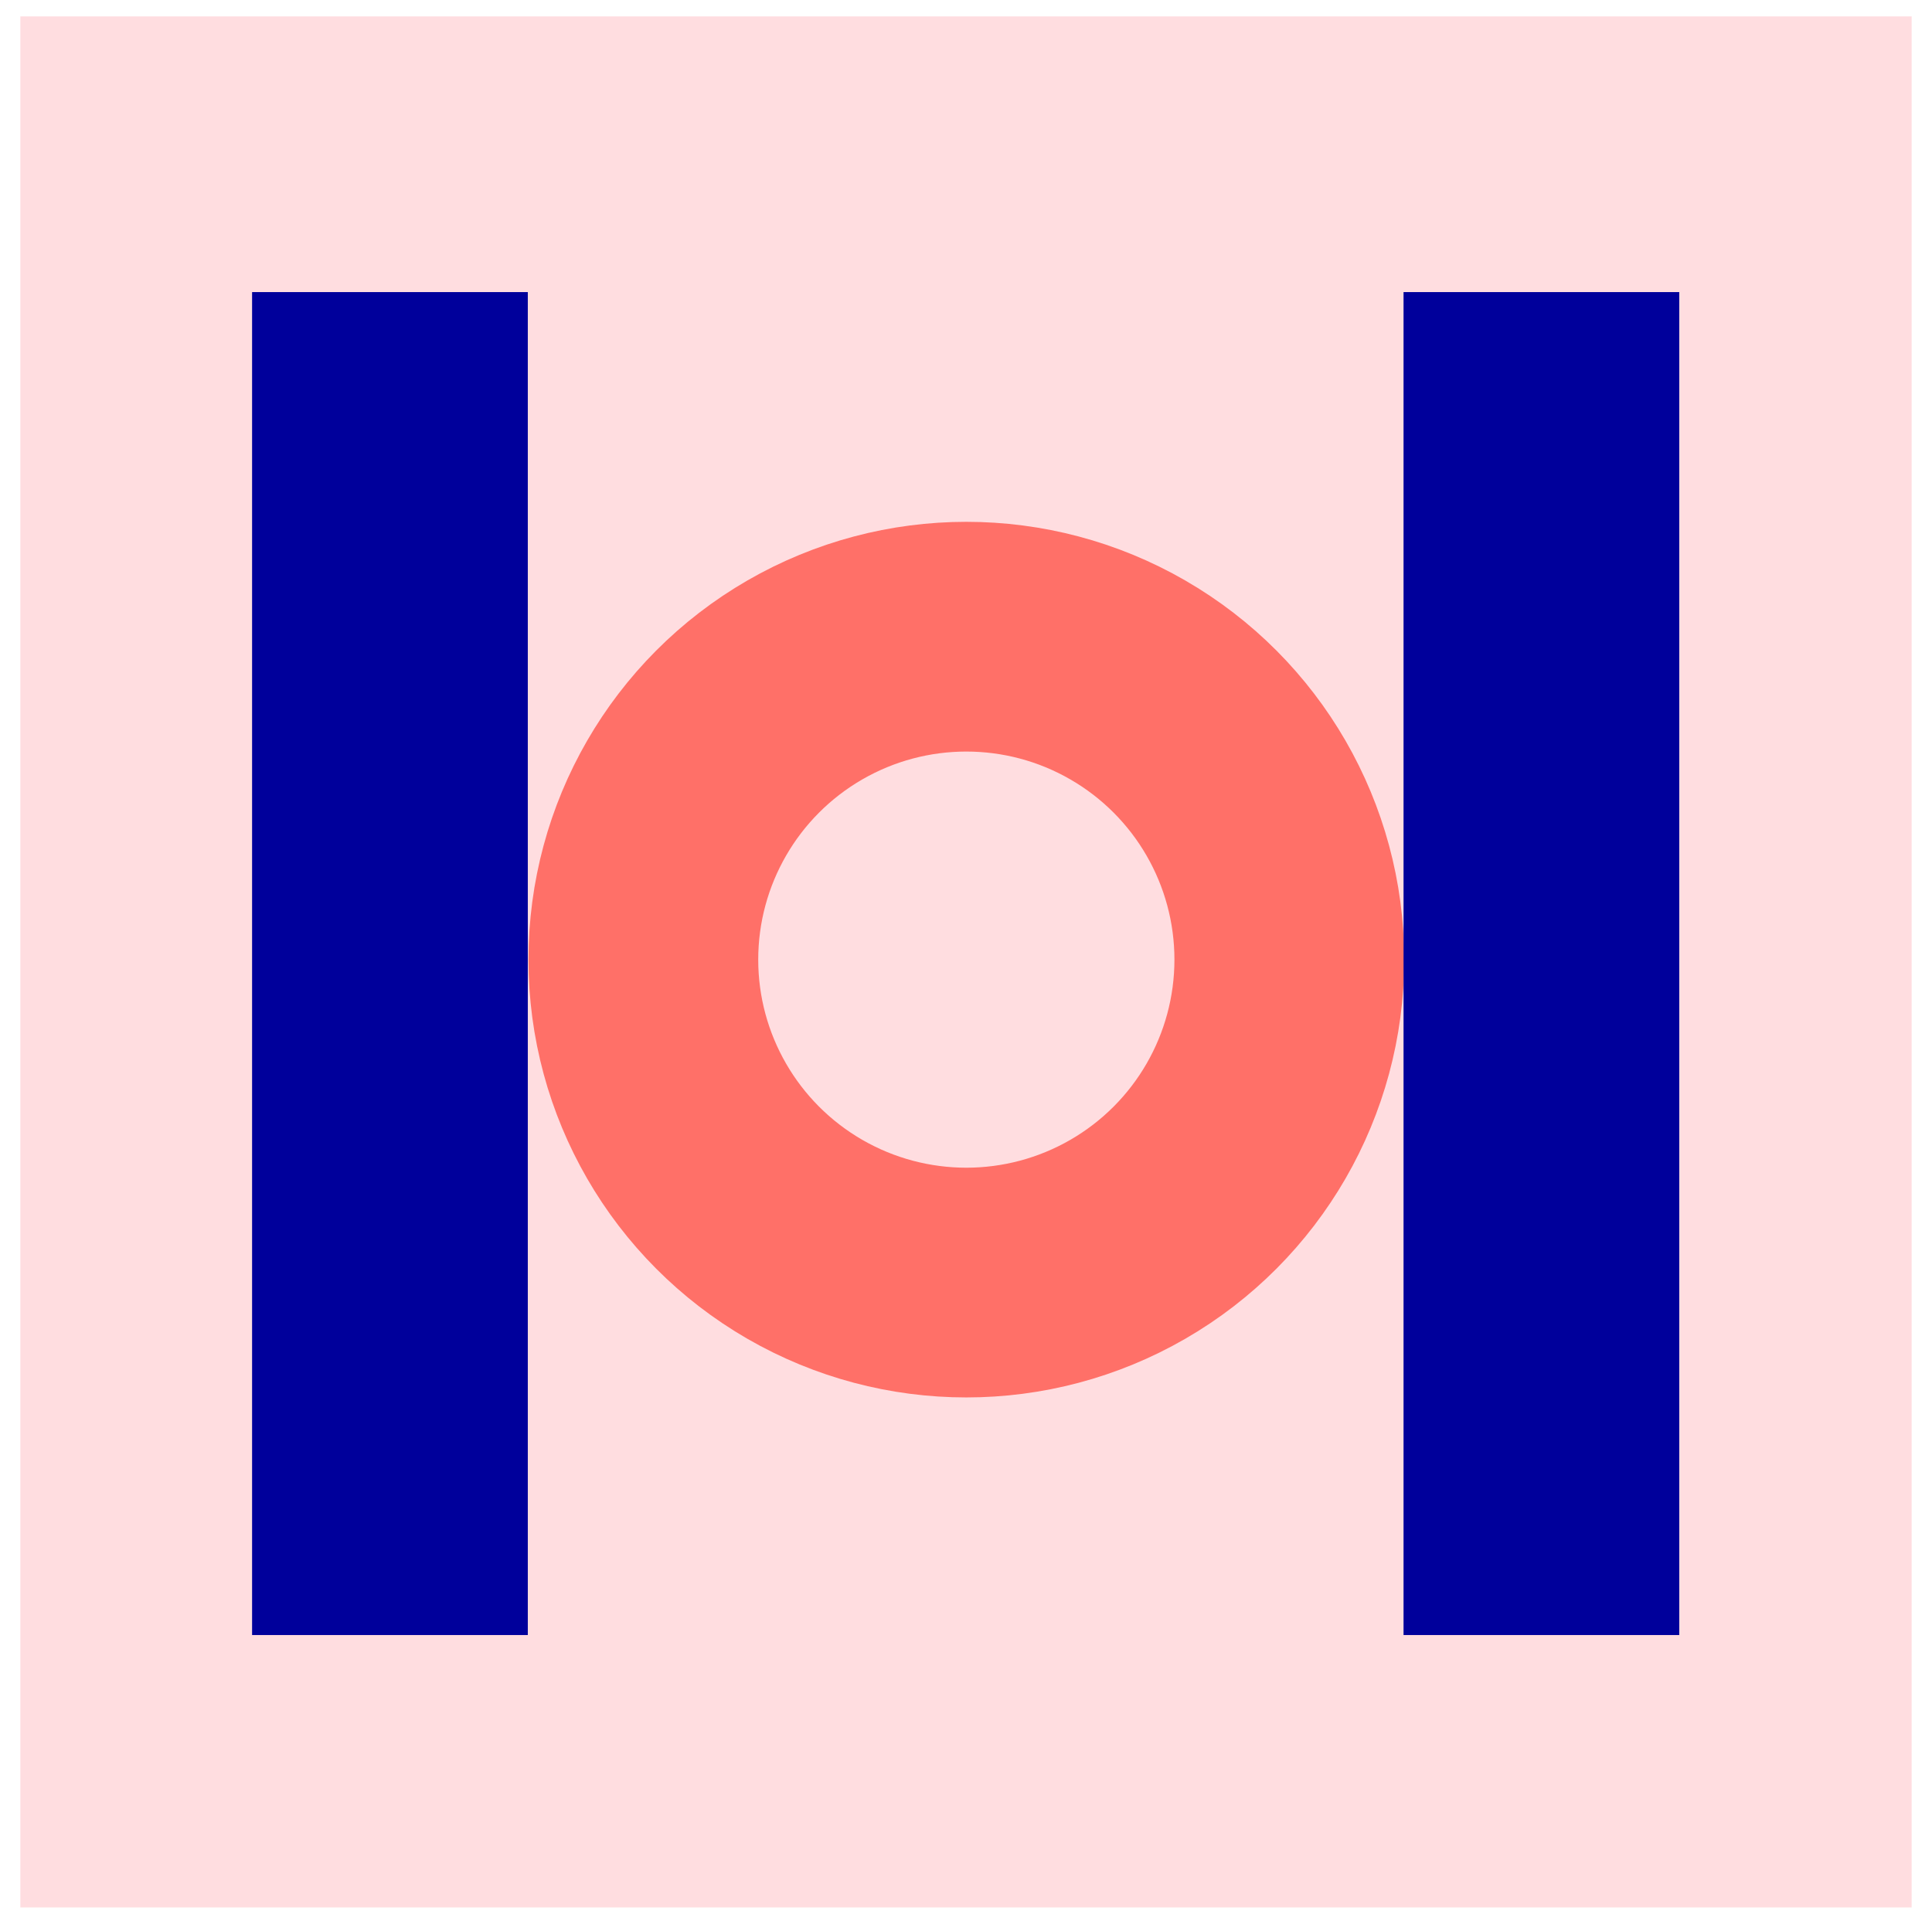
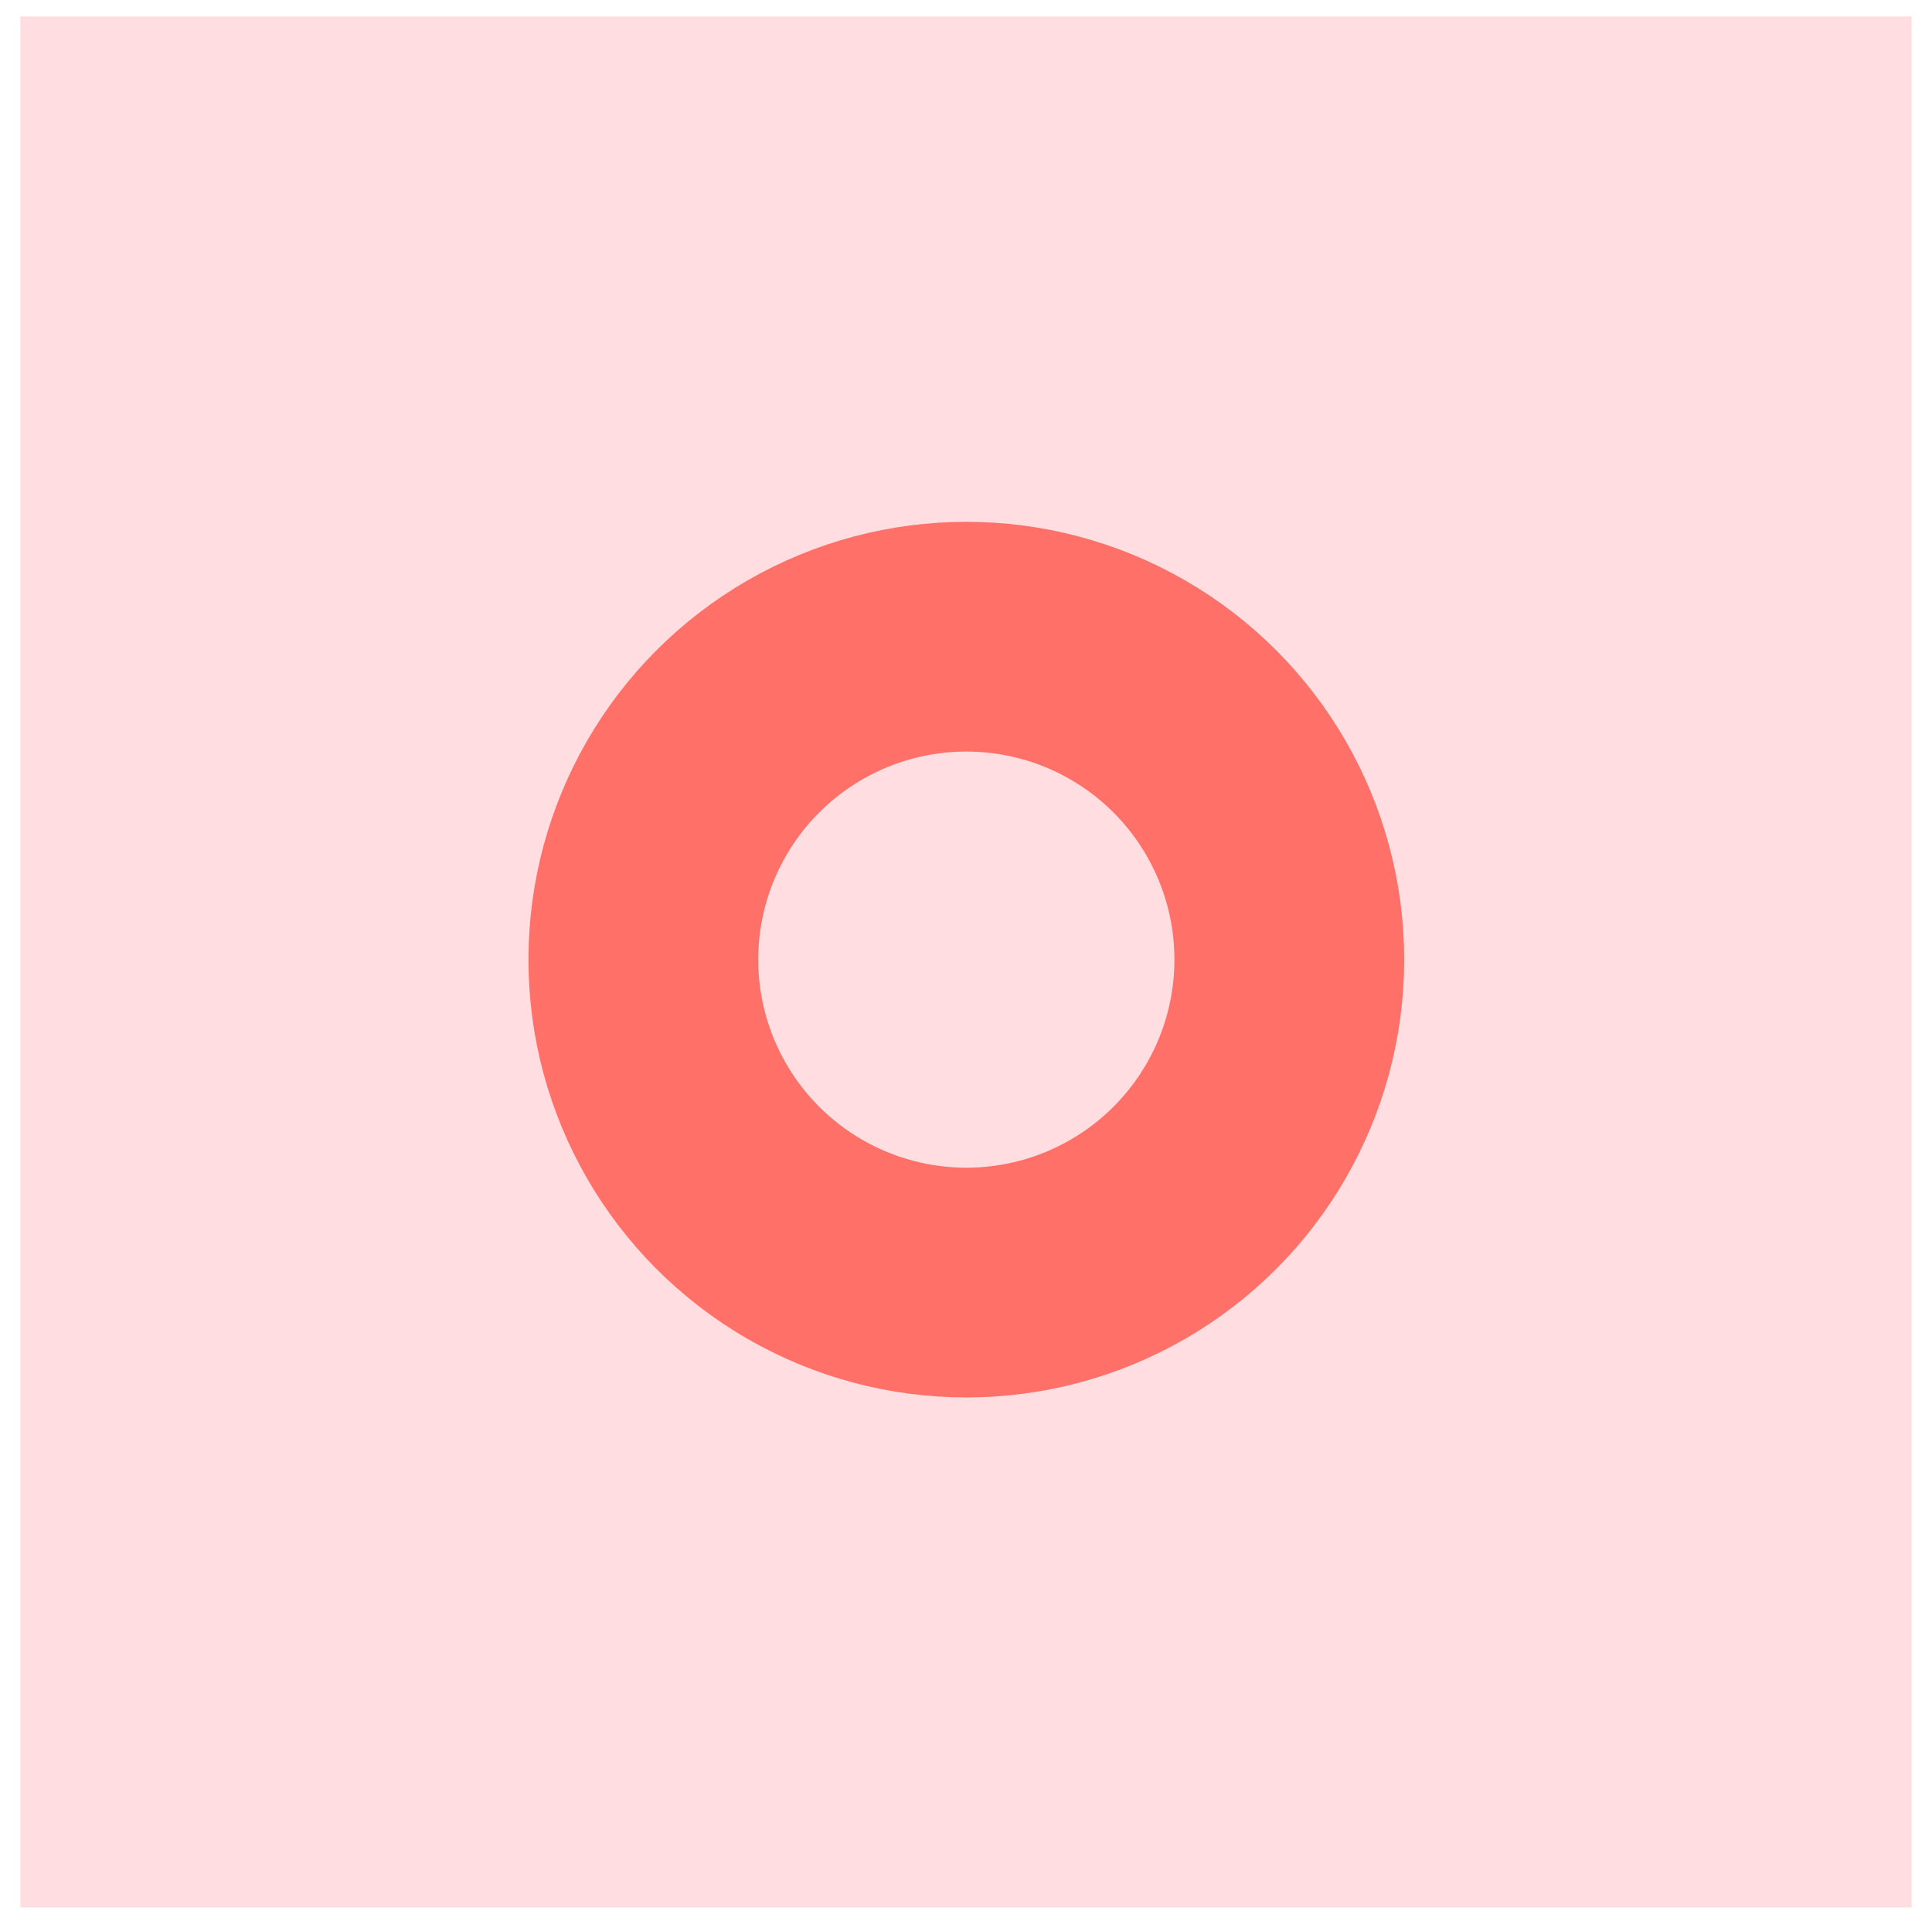
<svg xmlns="http://www.w3.org/2000/svg" xml:space="preserve" viewBox="0 0 294.3 293.1">
  <path d="M3.1 2.5h288.1v288.1H3.1z" style="fill:#ffdde0" />
  <circle cx="147.2" cy="146.2" r="49.2" style="fill:none;stroke:#ff7068;stroke-width:35;stroke-miterlimit:10" />
-   <path d="M38.4 44.5h42v204.6h-42zm175.4 0h42v204.6h-42z" style="fill:#00009b" />
</svg>